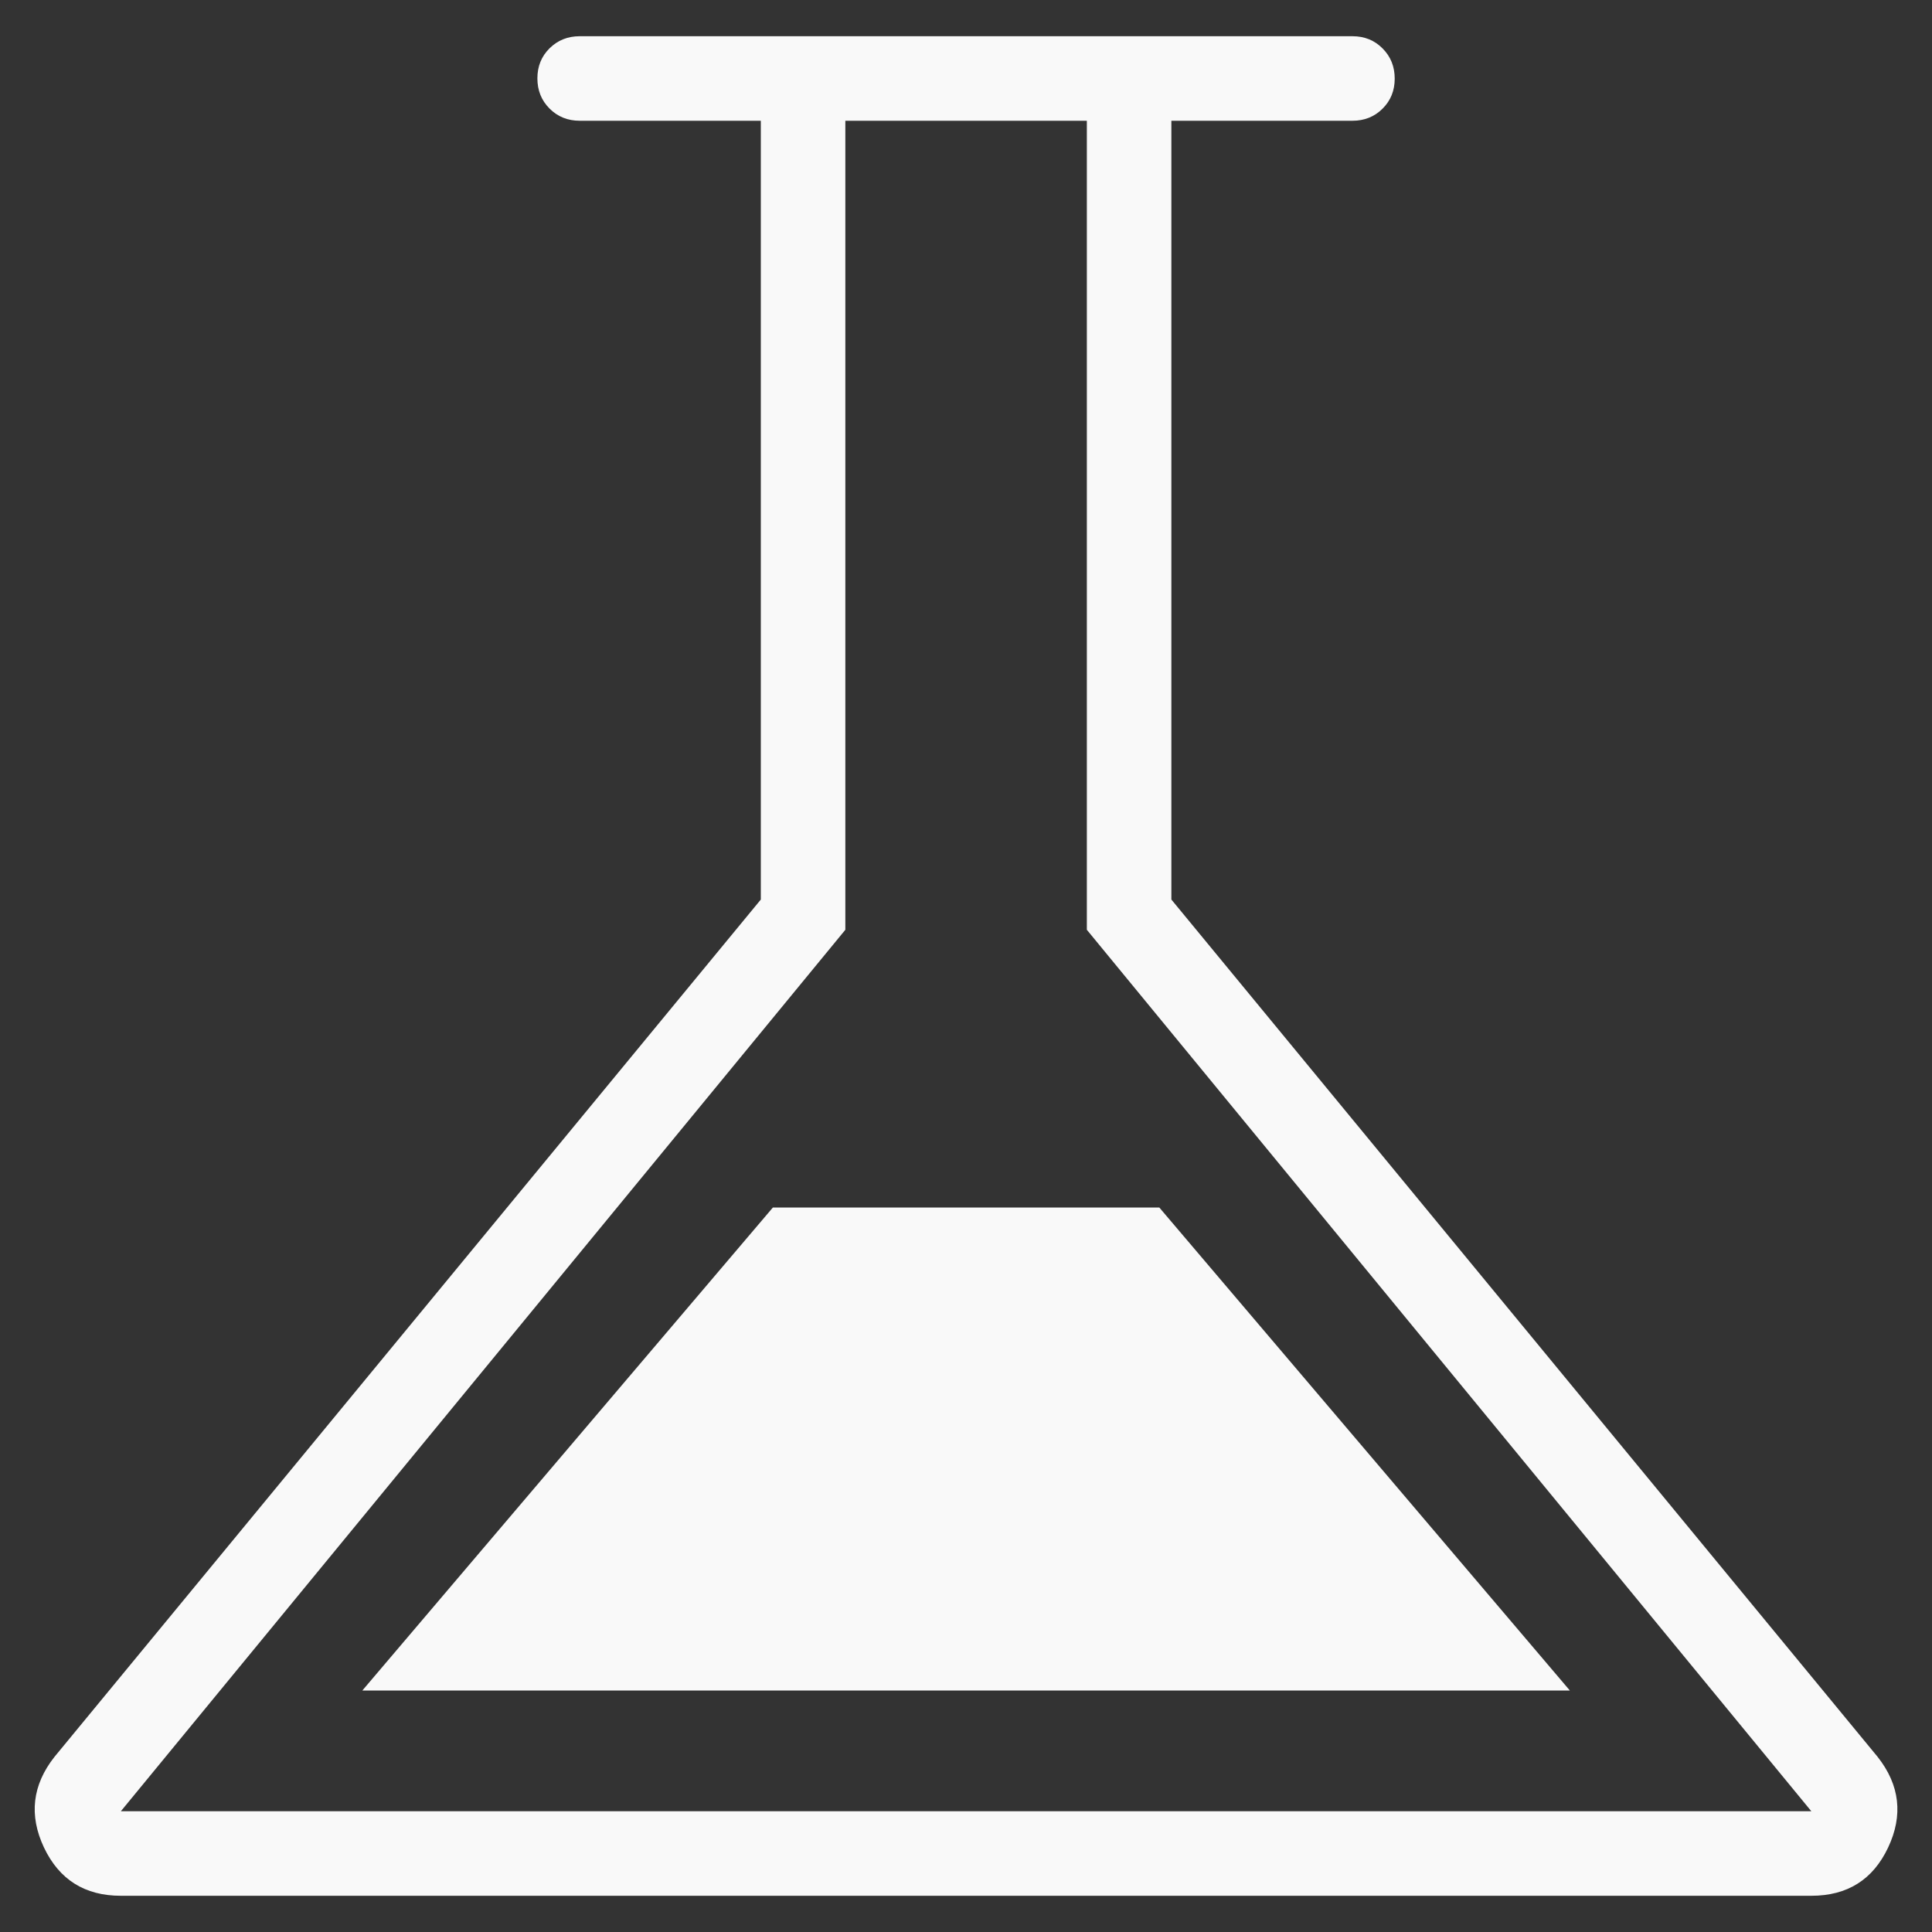
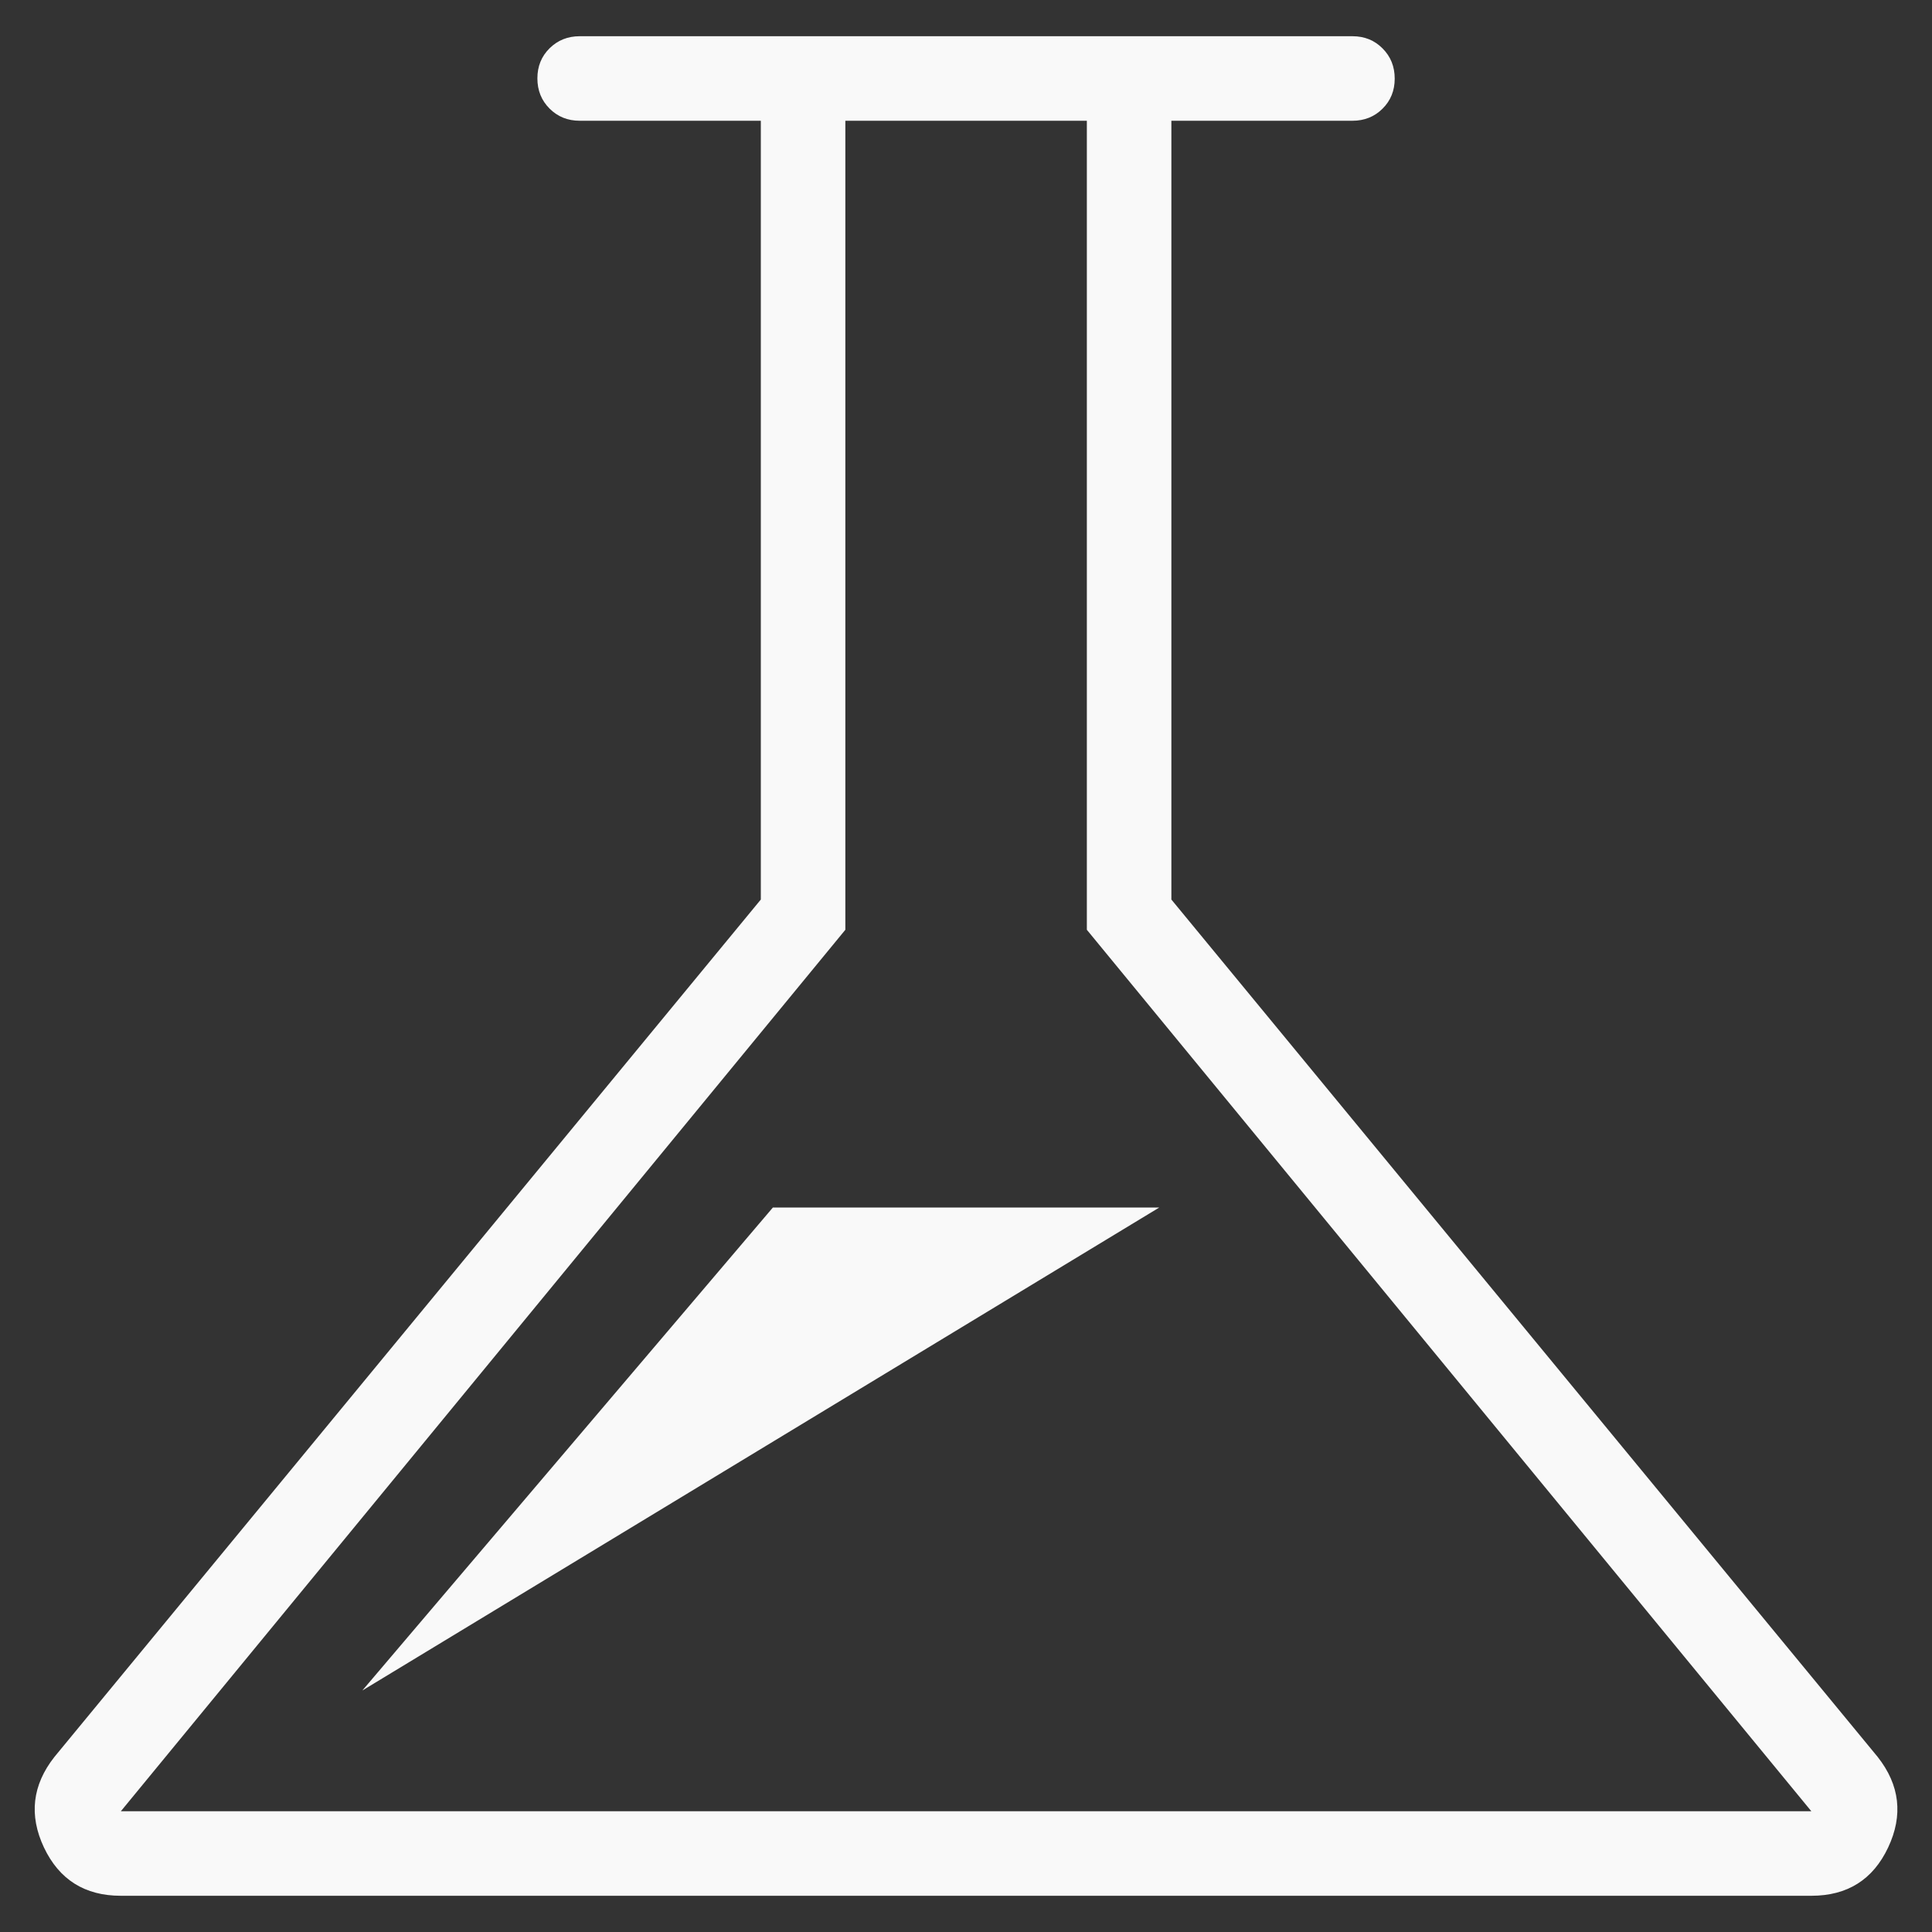
<svg xmlns="http://www.w3.org/2000/svg" width="20" height="20" viewBox="0 0 20 20" fill="none">
  <rect x="0" y="0" width="20" height="20" fill="#333333" stroke="none" />
-   <path d="M1.251 19.625C0.878 19.625 0.613 19.458 0.455 19.125C0.298 18.792 0.334 18.479 0.563 18.188L7.876 9.312V1.25H6.001C5.877 1.25 5.773 1.208 5.689 1.124C5.605 1.04 5.563 0.936 5.563 0.811C5.563 0.687 5.605 0.583 5.689 0.5C5.773 0.417 5.877 0.375 6.001 0.375H14.001C14.125 0.375 14.229 0.417 14.312 0.501C14.396 0.585 14.438 0.689 14.438 0.814C14.438 0.938 14.396 1.042 14.312 1.125C14.229 1.208 14.125 1.25 14.001 1.25H12.126V9.312L19.438 18.188C19.667 18.479 19.703 18.792 19.546 19.125C19.389 19.458 19.124 19.625 18.751 19.625H1.251ZM3.751 17.5H16.251L12.001 12.5H8.001L3.751 17.5ZM1.251 18.75H18.751L11.251 9.625V1.25H8.751V9.625L1.251 18.75Z" fill="#F9F9F9" />
+   <path d="M1.251 19.625C0.878 19.625 0.613 19.458 0.455 19.125C0.298 18.792 0.334 18.479 0.563 18.188L7.876 9.312V1.25H6.001C5.877 1.25 5.773 1.208 5.689 1.124C5.605 1.04 5.563 0.936 5.563 0.811C5.563 0.687 5.605 0.583 5.689 0.5C5.773 0.417 5.877 0.375 6.001 0.375H14.001C14.125 0.375 14.229 0.417 14.312 0.501C14.396 0.585 14.438 0.689 14.438 0.814C14.438 0.938 14.396 1.042 14.312 1.125C14.229 1.208 14.125 1.25 14.001 1.25H12.126V9.312L19.438 18.188C19.667 18.479 19.703 18.792 19.546 19.125C19.389 19.458 19.124 19.625 18.751 19.625H1.251ZM3.751 17.5L12.001 12.5H8.001L3.751 17.5ZM1.251 18.75H18.751L11.251 9.625V1.25H8.751V9.625L1.251 18.75Z" fill="#F9F9F9" />
</svg>